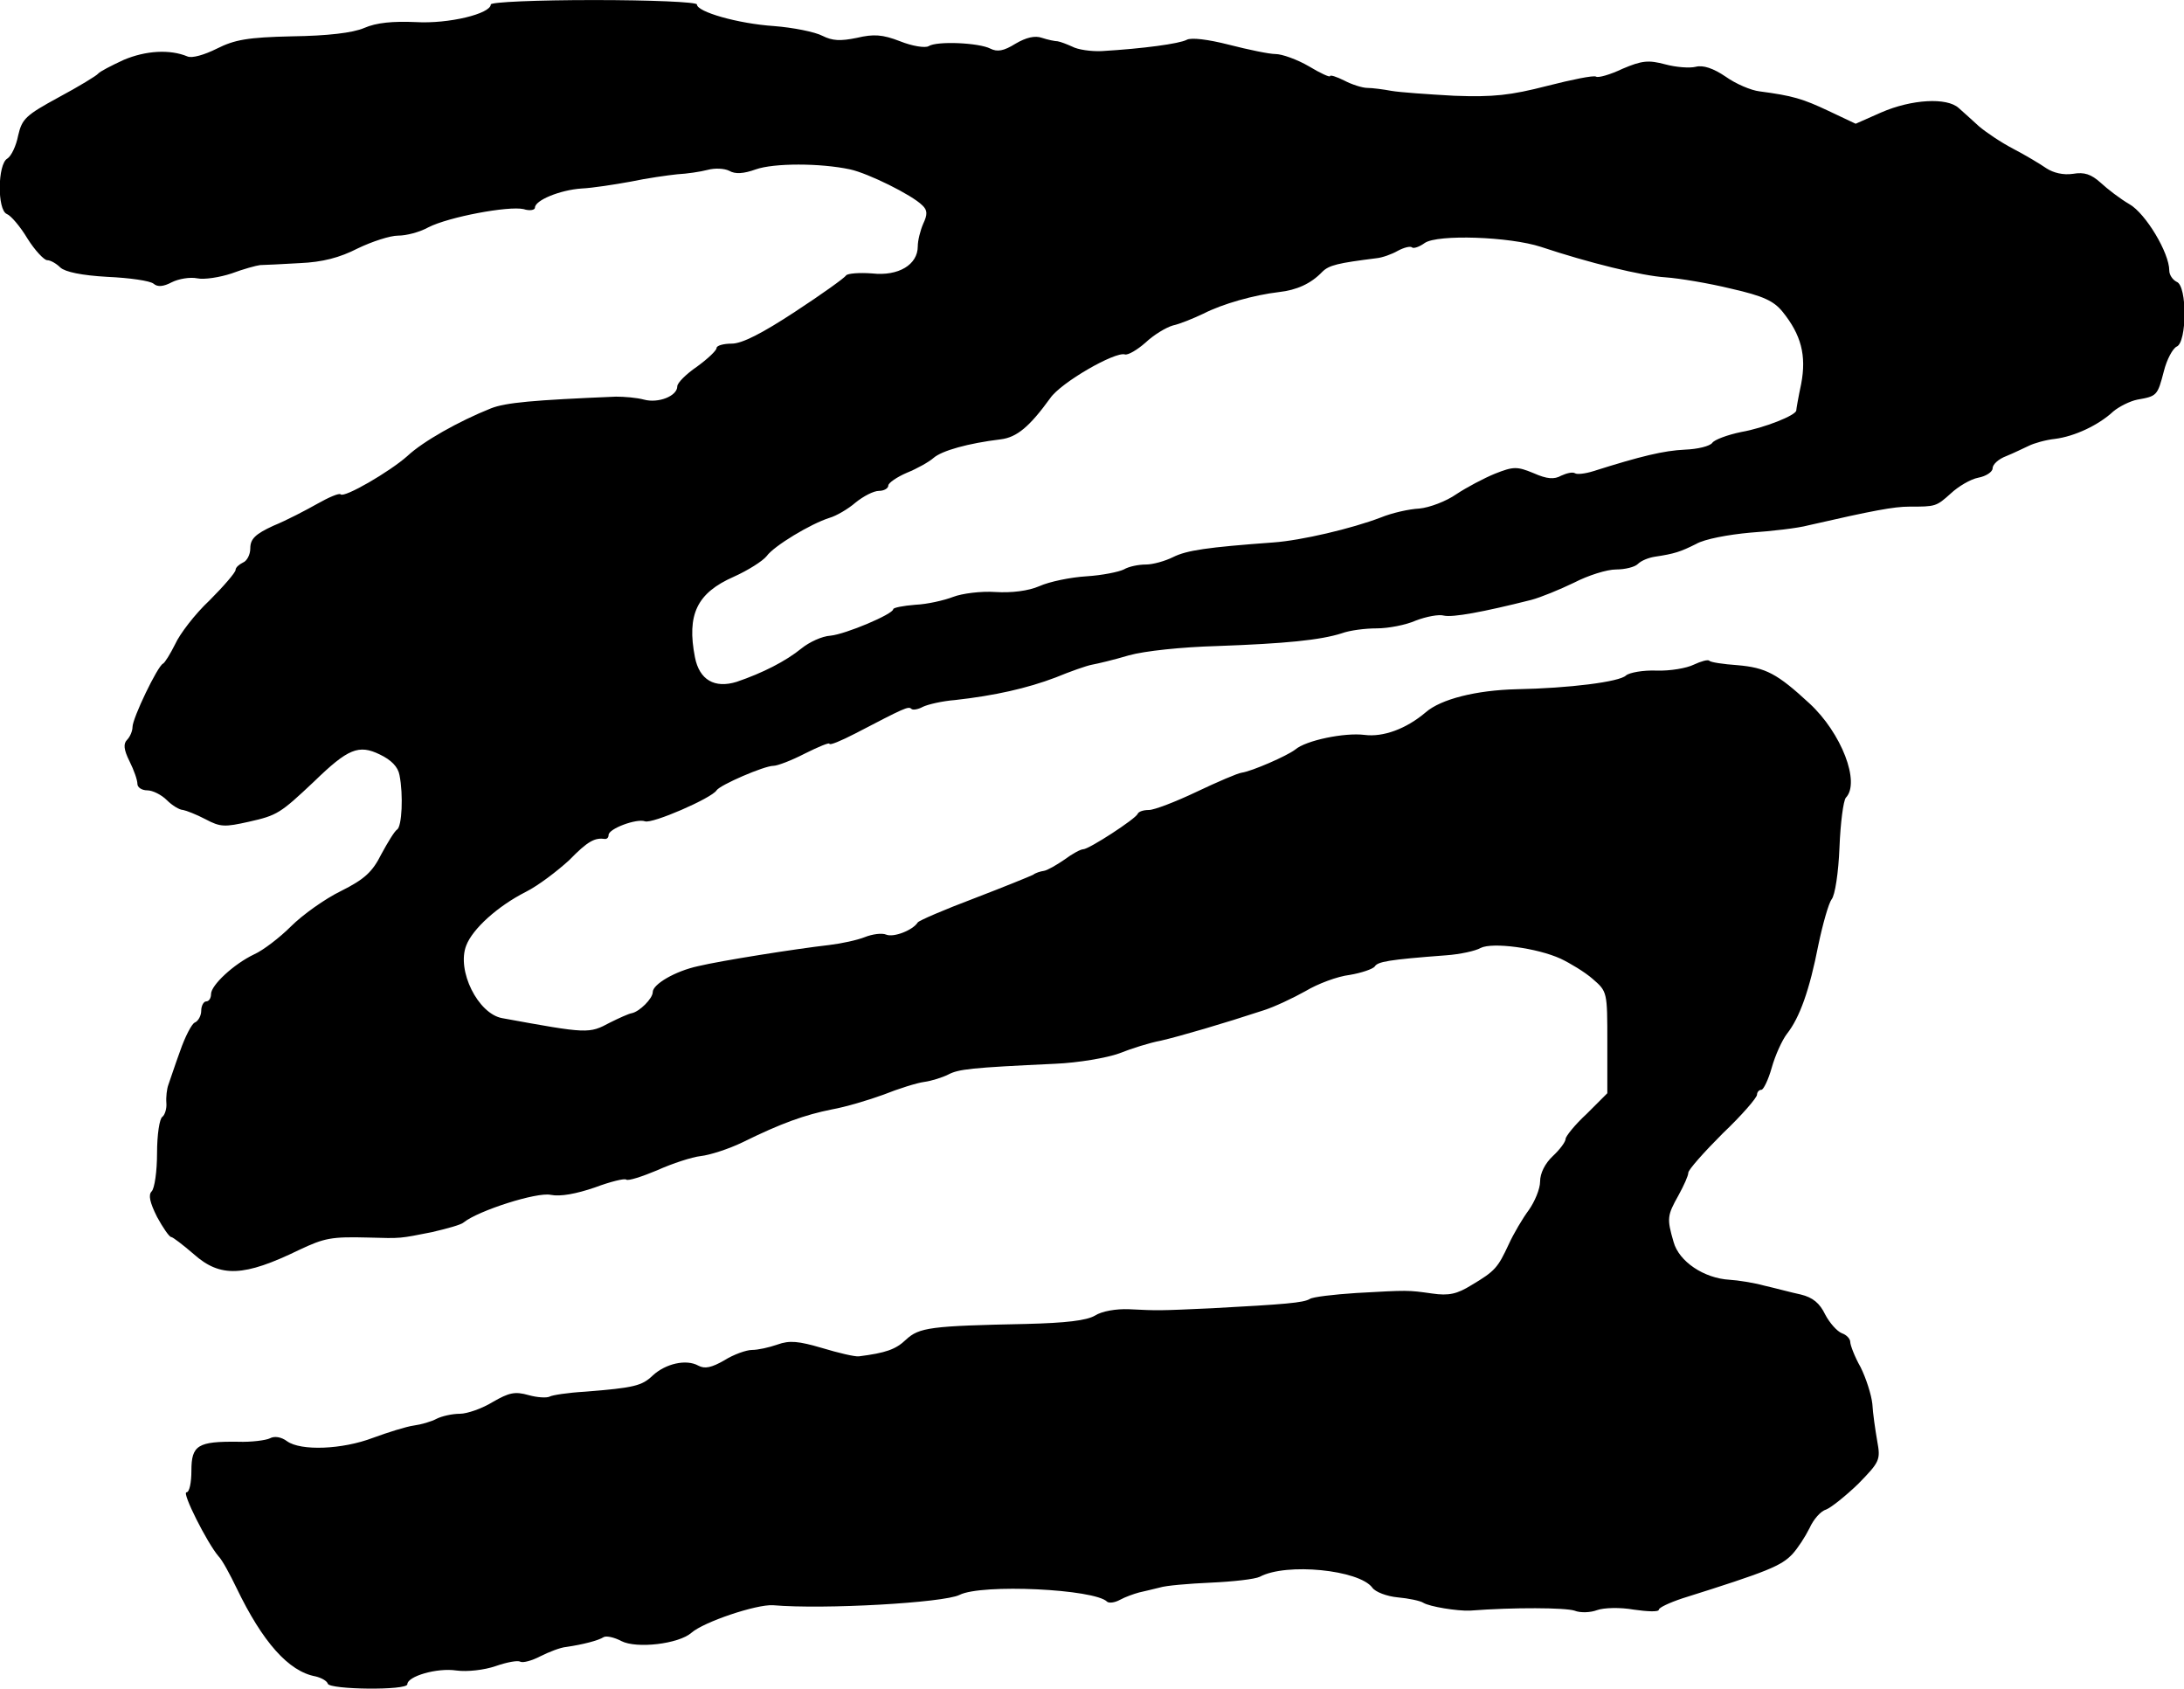
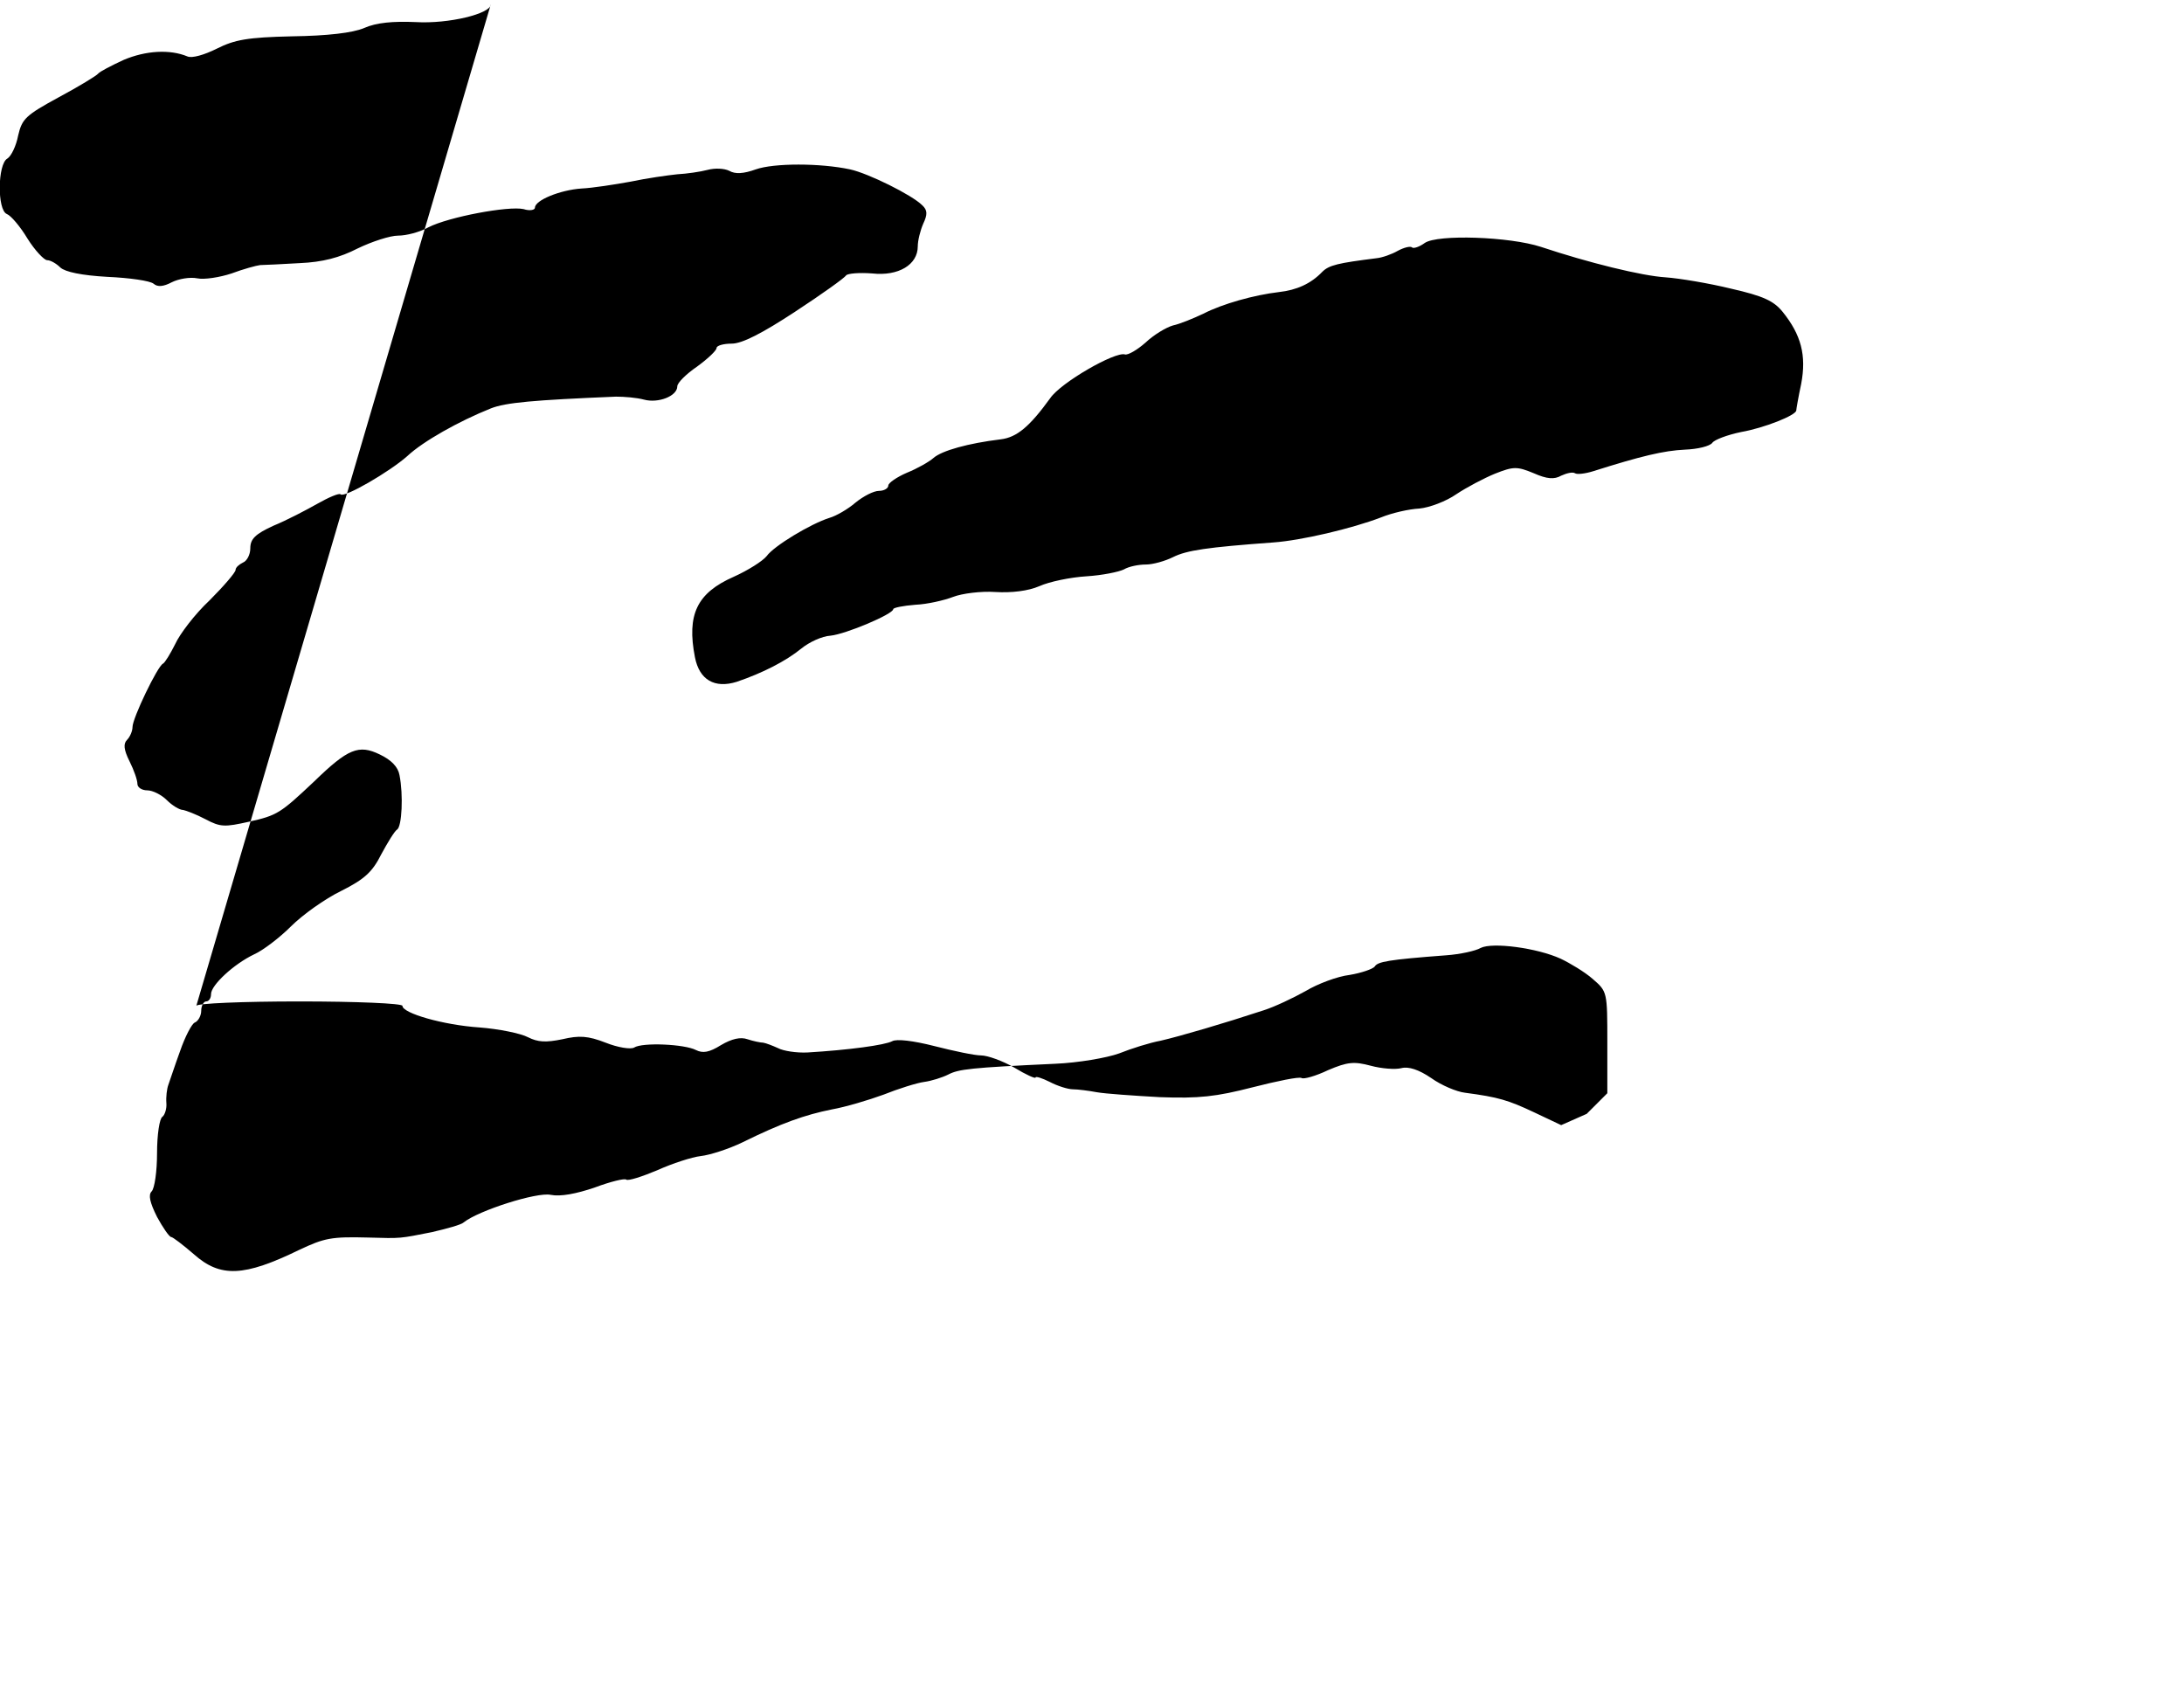
<svg xmlns="http://www.w3.org/2000/svg" version="1.0" width="445pt" height="344pt" viewBox="0 0 445 344" preserveAspectRatio="xMidYMid meet">
  <g transform="translate(0,344) scale(0.1,-0.1)" fill="#000000" stroke="none">
-     <path d="M1000 3431 c0 -19 -86 -40 -153 -36 -46 2 -80 -1 -105 -12 -23 -10 -75 -16 -147 -17 -91 -2 -117 -7 -153 -25 -26 -13 -51 -20 -60 -16 -36 15 -85 12 -130 -7 -26 -12 -49 -24 -52 -28 -3 -4 -39 -26 -80 -48 -68 -37 -75 -44 -83 -78 -4 -21 -14 -42 -22 -47 -20 -11 -21 -105 -1 -113 8 -3 27 -25 42 -50 15 -24 34 -44 40 -44 7 0 19 -7 27 -15 10 -9 43 -16 96 -19 45 -2 87 -8 94 -14 8 -7 20 -6 37 3 14 7 37 11 52 8 14 -3 46 2 70 10 24 9 50 16 58 17 8 0 45 2 81 4 46 2 81 11 118 30 29 14 66 26 82 26 17 0 44 7 62 17 41 21 163 44 194 37 12 -4 23 -2 23 3 0 15 51 36 95 39 22 1 67 8 100 14 33 7 76 13 95 15 19 1 47 5 62 9 15 4 34 3 44 -2 12 -7 29 -6 54 3 37 13 131 13 192 0 37 -8 126 -52 147 -73 11 -10 11 -19 2 -38 -6 -14 -11 -34 -11 -46 0 -37 -39 -61 -93 -55 -26 2 -50 0 -53 -4 -3 -5 -49 -38 -104 -74 -67 -44 -108 -65 -129 -65 -17 0 -31 -4 -31 -9 0 -5 -18 -22 -40 -38 -22 -15 -40 -33 -40 -40 0 -20 -39 -35 -68 -27 -15 4 -40 6 -57 6 -168 -7 -225 -12 -255 -24 -65 -26 -138 -67 -170 -97 -36 -32 -129 -86 -136 -78 -3 3 -24 -6 -47 -19 -23 -13 -63 -34 -90 -45 -37 -17 -47 -27 -47 -46 0 -13 -7 -26 -15 -29 -8 -4 -15 -10 -15 -15 0 -5 -24 -33 -53 -62 -30 -28 -61 -69 -70 -89 -10 -20 -21 -38 -25 -40 -11 -5 -62 -111 -62 -129 0 -8 -5 -20 -11 -26 -8 -8 -7 -20 5 -44 9 -18 16 -38 16 -46 0 -7 9 -13 20 -13 11 0 29 -9 40 -20 11 -11 26 -20 33 -20 6 -1 27 -9 46 -19 30 -16 39 -16 88 -5 58 13 64 17 133 82 69 67 91 76 134 55 23 -11 37 -25 40 -42 8 -40 5 -105 -5 -111 -5 -3 -19 -26 -32 -50 -18 -36 -34 -51 -82 -75 -33 -16 -79 -49 -102 -72 -23 -23 -57 -49 -75 -57 -42 -20 -88 -63 -88 -81 0 -8 -4 -15 -10 -15 -5 0 -10 -9 -10 -19 0 -10 -6 -21 -13 -24 -6 -2 -20 -29 -30 -58 -11 -30 -21 -61 -24 -69 -3 -8 -5 -25 -4 -37 1 -11 -3 -24 -8 -28 -6 -3 -11 -37 -11 -74 0 -37 -5 -72 -11 -78 -7 -7 -4 -22 11 -52 12 -22 25 -41 29 -41 3 0 24 -16 46 -35 54 -48 102 -46 215 9 51 24 65 27 140 25 69 -2 64 -2 130 11 30 7 60 15 65 20 30 24 149 62 177 56 20 -4 52 2 90 15 32 12 61 19 64 16 4 -3 32 6 63 19 31 14 71 27 89 29 18 2 56 14 85 28 79 39 127 56 182 67 28 5 75 19 105 30 30 12 68 24 83 26 15 2 37 9 49 15 21 11 45 14 218 22 47 2 105 12 130 21 25 10 63 22 85 26 39 9 128 35 210 62 22 7 60 25 85 39 25 15 65 30 90 33 24 4 47 12 51 17 6 10 27 14 146 23 28 2 60 9 70 15 24 12 115 0 163 -22 19 -9 49 -27 65 -41 30 -26 30 -26 30 -130 l0 -103 -42 -42 c-24 -22 -43 -46 -43 -51 0 -6 -12 -22 -26 -35 -16 -15 -26 -35 -26 -52 0 -15 -11 -41 -23 -58 -12 -16 -31 -48 -41 -70 -22 -47 -27 -54 -76 -83 -29 -18 -46 -22 -80 -17 -50 7 -48 7 -155 1 -46 -3 -88 -8 -94 -12 -13 -8 -51 -11 -199 -19 -109 -5 -110 -5 -170 -2 -26 1 -55 -4 -69 -13 -17 -10 -59 -15 -140 -17 -195 -4 -218 -7 -245 -32 -21 -20 -41 -27 -96 -34 -8 -1 -42 7 -75 17 -48 14 -66 16 -91 7 -17 -6 -40 -11 -52 -11 -11 0 -37 -9 -56 -21 -26 -15 -40 -18 -53 -11 -25 14 -67 4 -93 -20 -22 -21 -37 -25 -138 -33 -35 -2 -67 -7 -72 -10 -6 -3 -25 -2 -43 3 -28 8 -40 5 -73 -14 -21 -13 -52 -24 -67 -24 -16 0 -37 -5 -47 -10 -11 -6 -32 -12 -47 -14 -15 -2 -53 -14 -83 -25 -63 -24 -147 -27 -175 -7 -12 9 -26 11 -35 6 -8 -4 -38 -8 -65 -7 -82 1 -95 -7 -95 -59 0 -24 -4 -44 -10 -44 -10 0 42 -103 65 -130 8 -8 24 -38 37 -65 53 -110 106 -170 161 -180 12 -3 23 -9 25 -15 4 -12 162 -14 162 -1 0 16 60 34 100 28 22 -3 57 1 80 9 23 8 45 12 50 9 5 -3 24 2 41 11 18 9 41 18 53 19 34 5 65 13 76 20 5 3 21 0 36 -8 31 -16 117 -6 143 17 25 22 132 58 166 56 104 -9 348 5 380 21 45 23 276 12 301 -14 4 -3 15 -2 26 4 11 6 28 12 39 15 10 2 29 7 42 10 12 4 59 8 104 10 45 2 90 7 100 12 54 29 202 14 229 -22 6 -9 30 -18 52 -20 22 -2 46 -7 52 -11 13 -8 69 -17 95 -16 91 7 194 6 213 0 12 -5 33 -4 46 1 14 5 47 6 75 1 28 -4 51 -5 51 0 0 4 21 14 48 23 175 55 201 66 224 90 11 12 26 35 35 53 8 18 23 35 34 38 10 4 39 27 65 52 44 45 46 49 39 87 -4 23 -9 57 -10 76 -2 19 -13 53 -24 75 -12 21 -21 45 -21 51 0 7 -8 15 -17 18 -10 4 -25 21 -34 38 -11 23 -25 35 -50 41 -19 4 -52 13 -74 18 -22 6 -54 11 -71 12 -52 3 -103 37 -114 77 -14 48 -13 54 10 95 11 20 20 40 20 46 0 6 32 42 70 80 39 37 70 73 70 79 0 5 4 10 9 10 4 0 14 20 21 45 7 25 21 56 31 69 26 33 46 89 64 181 9 43 21 85 27 93 7 8 14 55 16 105 2 51 8 96 13 102 30 31 -9 132 -74 192 -66 61 -89 73 -147 78 -29 2 -55 6 -57 9 -3 3 -17 -1 -32 -8 -14 -7 -48 -13 -76 -12 -27 1 -55 -4 -62 -10 -13 -13 -116 -26 -223 -28 -82 -2 -154 -20 -185 -47 -40 -34 -87 -51 -125 -46 -40 5 -119 -11 -141 -30 -17 -13 -88 -44 -109 -47 -8 -1 -50 -19 -92 -39 -42 -20 -86 -37 -97 -37 -11 0 -21 -3 -23 -8 -4 -10 -99 -72 -111 -72 -5 0 -22 -9 -38 -21 -16 -11 -35 -22 -42 -23 -7 -1 -17 -4 -22 -8 -6 -3 -60 -25 -120 -48 -61 -23 -112 -45 -115 -49 -10 -16 -49 -31 -64 -25 -9 4 -29 1 -44 -5 -15 -6 -47 -13 -72 -16 -70 -8 -221 -32 -267 -43 -47 -10 -93 -37 -93 -53 0 -13 -27 -40 -43 -43 -6 -1 -26 -10 -44 -19 -43 -23 -45 -23 -220 9 -49 9 -93 97 -73 148 13 34 64 80 121 109 26 13 65 43 89 65 38 39 52 46 73 43 4 0 7 3 7 8 0 13 57 34 74 28 14 -6 136 47 146 63 7 11 97 50 116 50 8 0 37 11 64 25 28 14 50 23 50 20 0 -4 24 6 53 21 100 52 108 56 114 50 3 -3 14 -1 23 4 10 5 40 12 66 14 81 9 147 24 205 46 29 12 63 24 74 26 11 2 45 10 75 19 32 9 108 17 180 19 139 5 210 12 254 26 16 6 48 10 71 10 24 0 60 7 80 16 21 8 47 13 57 10 18 -4 79 7 178 32 19 5 58 21 87 35 29 15 67 27 86 27 18 0 38 5 44 11 7 7 22 13 35 15 40 6 52 10 84 26 17 10 66 19 110 23 43 3 97 9 119 15 131 30 174 38 205 38 54 0 55 0 85 27 15 14 40 29 56 32 16 3 29 12 29 19 0 8 12 19 28 25 15 6 35 16 46 21 10 5 34 12 53 14 40 5 89 28 119 56 12 10 34 21 49 24 40 7 41 8 54 58 6 24 18 46 26 50 21 8 22 124 0 132 -8 4 -15 14 -15 23 0 36 -48 116 -81 135 -19 11 -45 31 -59 44 -19 17 -33 22 -56 18 -20 -3 -40 2 -54 11 -13 9 -43 27 -68 40 -25 13 -56 34 -70 46 -13 12 -32 29 -41 37 -24 22 -96 18 -158 -9 l-52 -23 -55 26 c-53 25 -73 31 -141 40 -17 2 -48 15 -69 30 -25 17 -46 24 -61 20 -12 -3 -40 -1 -62 5 -34 9 -47 8 -87 -9 -25 -12 -50 -19 -54 -16 -5 3 -49 -6 -100 -19 -74 -19 -109 -23 -189 -20 -54 3 -111 7 -128 10 -16 3 -39 6 -49 6 -10 0 -32 7 -47 15 -16 8 -29 12 -29 9 0 -3 -20 6 -43 20 -24 14 -55 25 -68 25 -13 0 -56 9 -95 19 -43 11 -77 15 -86 10 -15 -8 -89 -18 -173 -23 -22 -1 -49 3 -60 9 -11 5 -24 10 -30 11 -5 0 -20 3 -32 7 -14 5 -32 1 -54 -12 -24 -15 -37 -17 -51 -10 -23 12 -109 16 -126 5 -7 -4 -33 0 -58 10 -36 14 -54 15 -88 7 -34 -7 -50 -6 -70 4 -15 8 -60 17 -99 20 -74 5 -157 29 -157 44 0 5 -94 9 -210 9 -115 0 -210 -4 -210 -9z m2140 -494 c96 -32 205 -59 254 -62 28 -2 88 -12 133 -23 66 -15 87 -25 105 -47 38 -47 49 -89 38 -147 -6 -28 -10 -52 -10 -54 0 -10 -66 -36 -112 -44 -29 -6 -55 -16 -59 -22 -5 -7 -30 -13 -56 -14 -43 -2 -89 -13 -187 -44 -16 -5 -33 -7 -37 -4 -5 3 -17 0 -28 -5 -14 -8 -29 -7 -56 5 -34 14 -41 14 -79 -1 -22 -9 -58 -28 -79 -42 -20 -14 -54 -27 -75 -29 -21 -1 -56 -9 -78 -18 -60 -23 -163 -47 -219 -51 -136 -10 -177 -16 -205 -30 -16 -8 -41 -15 -55 -15 -15 0 -35 -4 -45 -10 -10 -5 -44 -12 -76 -14 -33 -2 -76 -11 -96 -20 -23 -10 -57 -14 -90 -12 -29 2 -68 -3 -86 -10 -18 -7 -53 -15 -77 -16 -25 -2 -45 -6 -45 -9 0 -10 -97 -51 -128 -54 -17 -1 -43 -13 -59 -26 -32 -26 -79 -50 -132 -68 -45 -14 -76 4 -85 50 -17 87 4 131 79 164 29 13 59 32 67 42 15 21 90 66 128 78 14 4 38 18 53 31 16 13 37 24 48 24 10 0 19 5 19 11 0 5 17 17 38 26 20 8 45 22 54 30 17 15 71 30 137 38 33 4 59 26 101 84 22 32 132 95 152 89 6 -2 25 9 42 24 17 16 42 31 56 35 14 3 41 14 62 24 39 20 103 38 154 44 36 4 65 17 88 41 14 14 32 18 111 28 11 1 31 8 43 15 13 7 26 10 29 7 3 -3 15 1 26 9 26 18 173 13 237 -8z" />
+     <path d="M1000 3431 c0 -19 -86 -40 -153 -36 -46 2 -80 -1 -105 -12 -23 -10 -75 -16 -147 -17 -91 -2 -117 -7 -153 -25 -26 -13 -51 -20 -60 -16 -36 15 -85 12 -130 -7 -26 -12 -49 -24 -52 -28 -3 -4 -39 -26 -80 -48 -68 -37 -75 -44 -83 -78 -4 -21 -14 -42 -22 -47 -20 -11 -21 -105 -1 -113 8 -3 27 -25 42 -50 15 -24 34 -44 40 -44 7 0 19 -7 27 -15 10 -9 43 -16 96 -19 45 -2 87 -8 94 -14 8 -7 20 -6 37 3 14 7 37 11 52 8 14 -3 46 2 70 10 24 9 50 16 58 17 8 0 45 2 81 4 46 2 81 11 118 30 29 14 66 26 82 26 17 0 44 7 62 17 41 21 163 44 194 37 12 -4 23 -2 23 3 0 15 51 36 95 39 22 1 67 8 100 14 33 7 76 13 95 15 19 1 47 5 62 9 15 4 34 3 44 -2 12 -7 29 -6 54 3 37 13 131 13 192 0 37 -8 126 -52 147 -73 11 -10 11 -19 2 -38 -6 -14 -11 -34 -11 -46 0 -37 -39 -61 -93 -55 -26 2 -50 0 -53 -4 -3 -5 -49 -38 -104 -74 -67 -44 -108 -65 -129 -65 -17 0 -31 -4 -31 -9 0 -5 -18 -22 -40 -38 -22 -15 -40 -33 -40 -40 0 -20 -39 -35 -68 -27 -15 4 -40 6 -57 6 -168 -7 -225 -12 -255 -24 -65 -26 -138 -67 -170 -97 -36 -32 -129 -86 -136 -78 -3 3 -24 -6 -47 -19 -23 -13 -63 -34 -90 -45 -37 -17 -47 -27 -47 -46 0 -13 -7 -26 -15 -29 -8 -4 -15 -10 -15 -15 0 -5 -24 -33 -53 -62 -30 -28 -61 -69 -70 -89 -10 -20 -21 -38 -25 -40 -11 -5 -62 -111 -62 -129 0 -8 -5 -20 -11 -26 -8 -8 -7 -20 5 -44 9 -18 16 -38 16 -46 0 -7 9 -13 20 -13 11 0 29 -9 40 -20 11 -11 26 -20 33 -20 6 -1 27 -9 46 -19 30 -16 39 -16 88 -5 58 13 64 17 133 82 69 67 91 76 134 55 23 -11 37 -25 40 -42 8 -40 5 -105 -5 -111 -5 -3 -19 -26 -32 -50 -18 -36 -34 -51 -82 -75 -33 -16 -79 -49 -102 -72 -23 -23 -57 -49 -75 -57 -42 -20 -88 -63 -88 -81 0 -8 -4 -15 -10 -15 -5 0 -10 -9 -10 -19 0 -10 -6 -21 -13 -24 -6 -2 -20 -29 -30 -58 -11 -30 -21 -61 -24 -69 -3 -8 -5 -25 -4 -37 1 -11 -3 -24 -8 -28 -6 -3 -11 -37 -11 -74 0 -37 -5 -72 -11 -78 -7 -7 -4 -22 11 -52 12 -22 25 -41 29 -41 3 0 24 -16 46 -35 54 -48 102 -46 215 9 51 24 65 27 140 25 69 -2 64 -2 130 11 30 7 60 15 65 20 30 24 149 62 177 56 20 -4 52 2 90 15 32 12 61 19 64 16 4 -3 32 6 63 19 31 14 71 27 89 29 18 2 56 14 85 28 79 39 127 56 182 67 28 5 75 19 105 30 30 12 68 24 83 26 15 2 37 9 49 15 21 11 45 14 218 22 47 2 105 12 130 21 25 10 63 22 85 26 39 9 128 35 210 62 22 7 60 25 85 39 25 15 65 30 90 33 24 4 47 12 51 17 6 10 27 14 146 23 28 2 60 9 70 15 24 12 115 0 163 -22 19 -9 49 -27 65 -41 30 -26 30 -26 30 -130 l0 -103 -42 -42 l-52 -23 -55 26 c-53 25 -73 31 -141 40 -17 2 -48 15 -69 30 -25 17 -46 24 -61 20 -12 -3 -40 -1 -62 5 -34 9 -47 8 -87 -9 -25 -12 -50 -19 -54 -16 -5 3 -49 -6 -100 -19 -74 -19 -109 -23 -189 -20 -54 3 -111 7 -128 10 -16 3 -39 6 -49 6 -10 0 -32 7 -47 15 -16 8 -29 12 -29 9 0 -3 -20 6 -43 20 -24 14 -55 25 -68 25 -13 0 -56 9 -95 19 -43 11 -77 15 -86 10 -15 -8 -89 -18 -173 -23 -22 -1 -49 3 -60 9 -11 5 -24 10 -30 11 -5 0 -20 3 -32 7 -14 5 -32 1 -54 -12 -24 -15 -37 -17 -51 -10 -23 12 -109 16 -126 5 -7 -4 -33 0 -58 10 -36 14 -54 15 -88 7 -34 -7 -50 -6 -70 4 -15 8 -60 17 -99 20 -74 5 -157 29 -157 44 0 5 -94 9 -210 9 -115 0 -210 -4 -210 -9z m2140 -494 c96 -32 205 -59 254 -62 28 -2 88 -12 133 -23 66 -15 87 -25 105 -47 38 -47 49 -89 38 -147 -6 -28 -10 -52 -10 -54 0 -10 -66 -36 -112 -44 -29 -6 -55 -16 -59 -22 -5 -7 -30 -13 -56 -14 -43 -2 -89 -13 -187 -44 -16 -5 -33 -7 -37 -4 -5 3 -17 0 -28 -5 -14 -8 -29 -7 -56 5 -34 14 -41 14 -79 -1 -22 -9 -58 -28 -79 -42 -20 -14 -54 -27 -75 -29 -21 -1 -56 -9 -78 -18 -60 -23 -163 -47 -219 -51 -136 -10 -177 -16 -205 -30 -16 -8 -41 -15 -55 -15 -15 0 -35 -4 -45 -10 -10 -5 -44 -12 -76 -14 -33 -2 -76 -11 -96 -20 -23 -10 -57 -14 -90 -12 -29 2 -68 -3 -86 -10 -18 -7 -53 -15 -77 -16 -25 -2 -45 -6 -45 -9 0 -10 -97 -51 -128 -54 -17 -1 -43 -13 -59 -26 -32 -26 -79 -50 -132 -68 -45 -14 -76 4 -85 50 -17 87 4 131 79 164 29 13 59 32 67 42 15 21 90 66 128 78 14 4 38 18 53 31 16 13 37 24 48 24 10 0 19 5 19 11 0 5 17 17 38 26 20 8 45 22 54 30 17 15 71 30 137 38 33 4 59 26 101 84 22 32 132 95 152 89 6 -2 25 9 42 24 17 16 42 31 56 35 14 3 41 14 62 24 39 20 103 38 154 44 36 4 65 17 88 41 14 14 32 18 111 28 11 1 31 8 43 15 13 7 26 10 29 7 3 -3 15 1 26 9 26 18 173 13 237 -8z" />
  </g>
</svg>